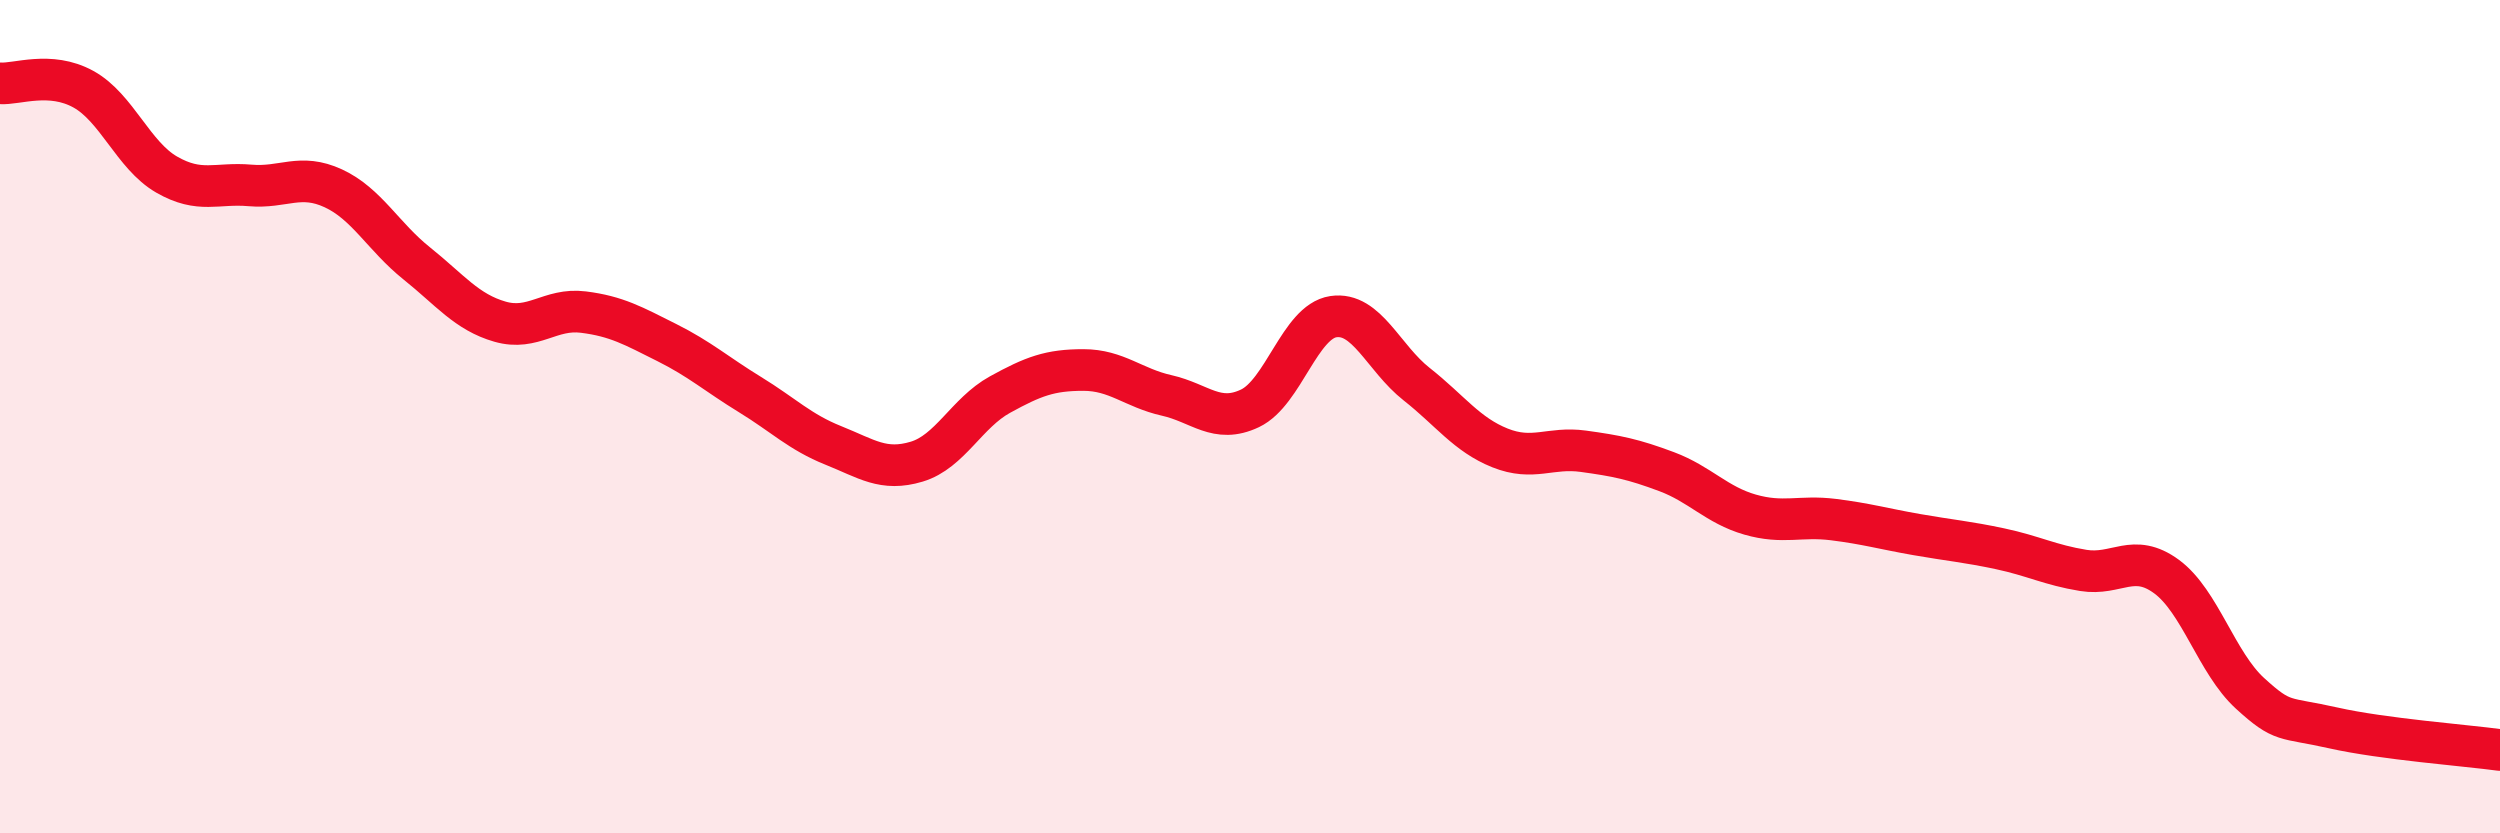
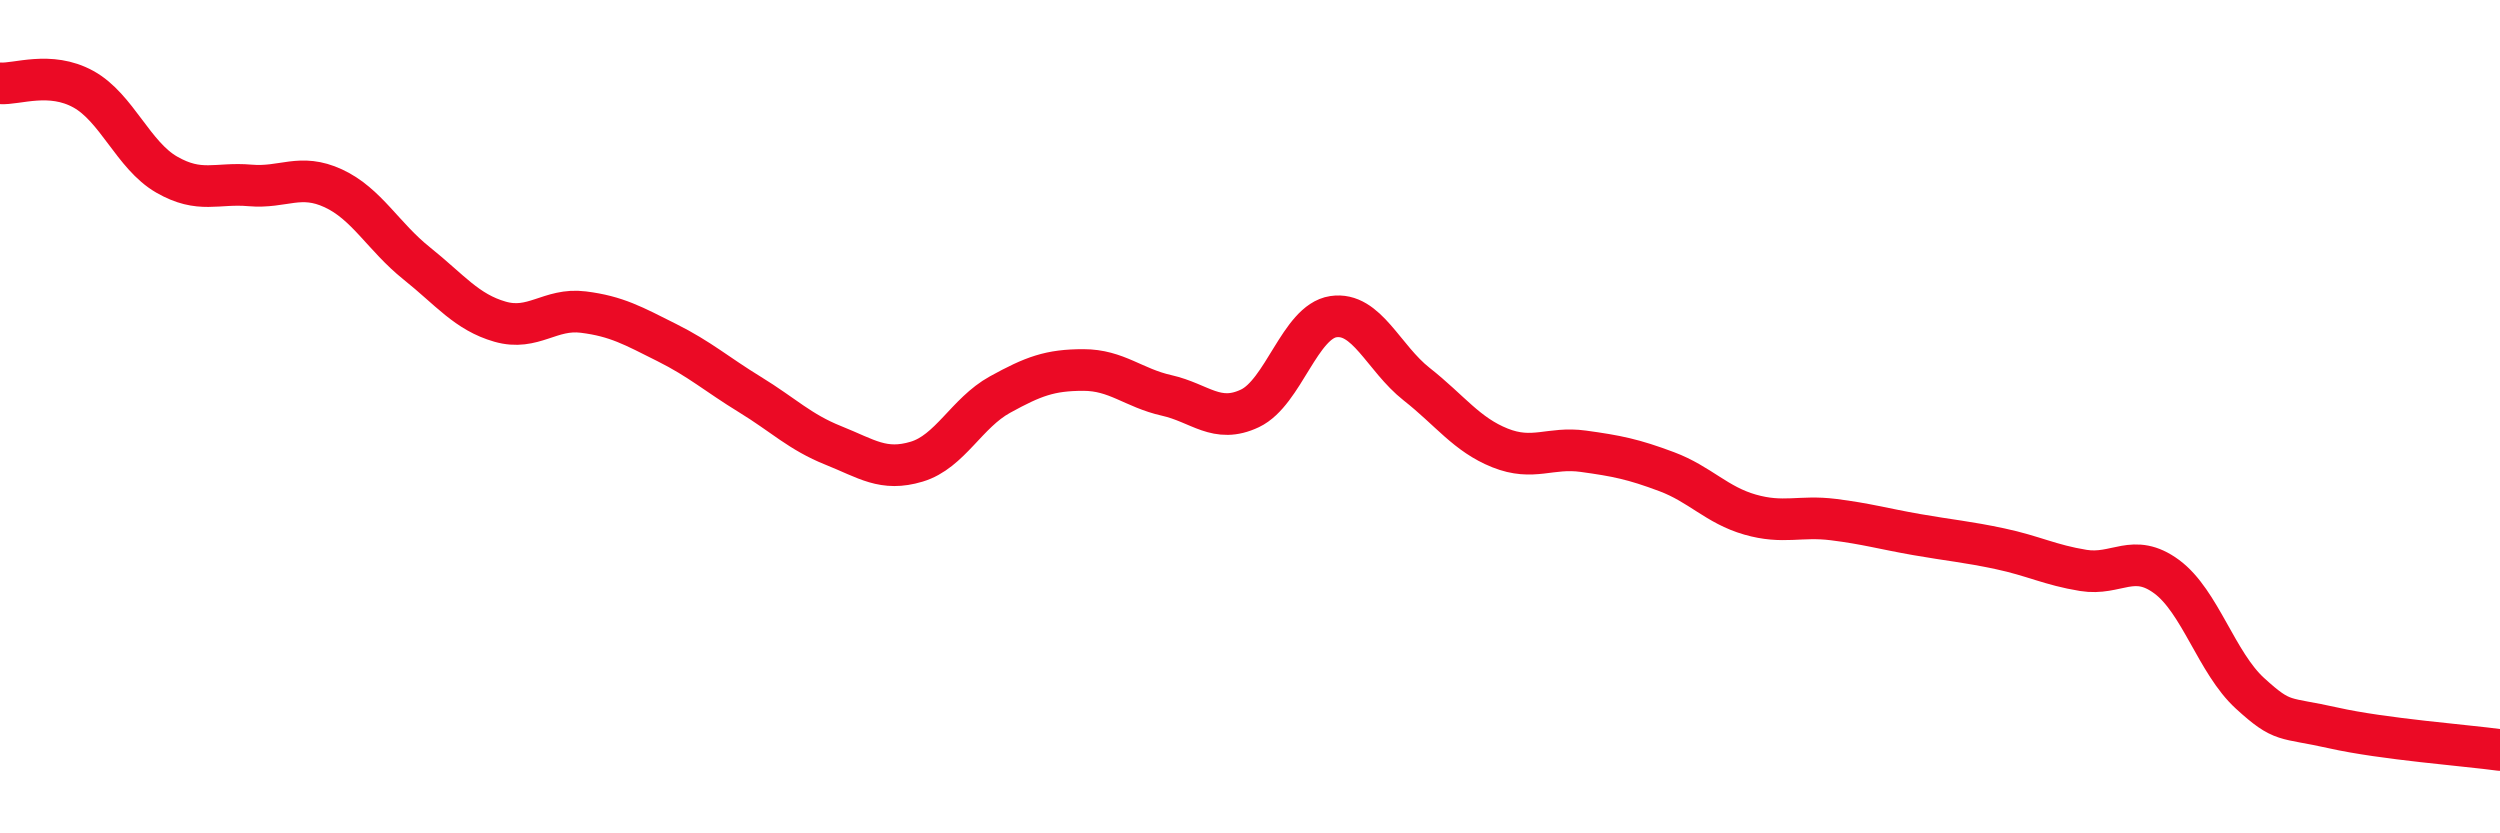
<svg xmlns="http://www.w3.org/2000/svg" width="60" height="20" viewBox="0 0 60 20">
-   <path d="M 0,2 C 0.4,2.03 1.2,1.7 2,2.14 C 2.8,2.58 3.2,3.73 4,4.19 C 4.8,4.65 5.2,4.38 6,4.45 C 6.8,4.52 7.2,4.15 8,4.52 C 8.8,4.89 9.2,5.68 10,6.32 C 10.8,6.96 11.2,7.49 12,7.72 C 12.8,7.95 13.2,7.39 14,7.49 C 14.8,7.59 15.2,7.82 16,8.22 C 16.8,8.62 17.2,8.98 18,9.47 C 18.8,9.96 19.2,10.37 20,10.69 C 20.8,11.01 21.2,11.32 22,11.08 C 22.8,10.84 23.2,9.91 24,9.47 C 24.8,9.03 25.2,8.88 26,8.88 C 26.8,8.88 27.2,9.31 28,9.49 C 28.8,9.67 29.2,10.18 30,9.8 C 30.8,9.42 31.2,7.72 32,7.6 C 32.8,7.48 33.2,8.59 34,9.22 C 34.8,9.85 35.2,10.43 36,10.75 C 36.8,11.07 37.2,10.72 38,10.83 C 38.8,10.94 39.2,11.02 40,11.32 C 40.8,11.62 41.2,12.12 42,12.35 C 42.8,12.58 43.2,12.37 44,12.47 C 44.8,12.57 45.2,12.69 46,12.83 C 46.8,12.97 47.2,13 48,13.17 C 48.8,13.34 49.2,13.56 50,13.69 C 50.8,13.82 51.2,13.25 52,13.84 C 52.8,14.43 53.2,15.91 54,16.64 C 54.8,17.37 54.8,17.2 56,17.47 C 57.2,17.74 59.2,17.89 60,18L60 20L0 20Z" fill="#EB0A25" opacity="0.1" stroke-linecap="round" stroke-linejoin="round" />
  <path d="M 0,2 C 0.4,2.03 1.2,1.7 2,2.14 C 2.8,2.58 3.2,3.73 4,4.19 C 4.8,4.65 5.2,4.38 6,4.45 C 6.8,4.52 7.2,4.15 8,4.52 C 8.8,4.89 9.2,5.68 10,6.32 C 10.8,6.96 11.2,7.49 12,7.72 C 12.8,7.95 13.2,7.39 14,7.49 C 14.8,7.59 15.2,7.82 16,8.22 C 16.8,8.62 17.2,8.98 18,9.47 C 18.8,9.96 19.2,10.37 20,10.69 C 20.8,11.01 21.2,11.32 22,11.08 C 22.8,10.84 23.2,9.91 24,9.47 C 24.8,9.03 25.2,8.88 26,8.88 C 26.8,8.88 27.2,9.31 28,9.49 C 28.8,9.67 29.2,10.18 30,9.8 C 30.8,9.42 31.2,7.72 32,7.6 C 32.8,7.48 33.2,8.59 34,9.22 C 34.8,9.85 35.2,10.43 36,10.75 C 36.8,11.07 37.2,10.72 38,10.83 C 38.8,10.94 39.2,11.02 40,11.32 C 40.8,11.62 41.2,12.12 42,12.35 C 42.8,12.58 43.2,12.37 44,12.47 C 44.8,12.57 45.2,12.69 46,12.83 C 46.8,12.97 47.2,13 48,13.17 C 48.8,13.34 49.2,13.56 50,13.69 C 50.8,13.82 51.2,13.25 52,13.84 C 52.8,14.43 53.2,15.91 54,16.64 C 54.8,17.37 54.8,17.2 56,17.47 C 57.2,17.74 59.2,17.89 60,18" stroke="#EB0A25" stroke-width="1" fill="none" stroke-linecap="round" stroke-linejoin="round" />
</svg>